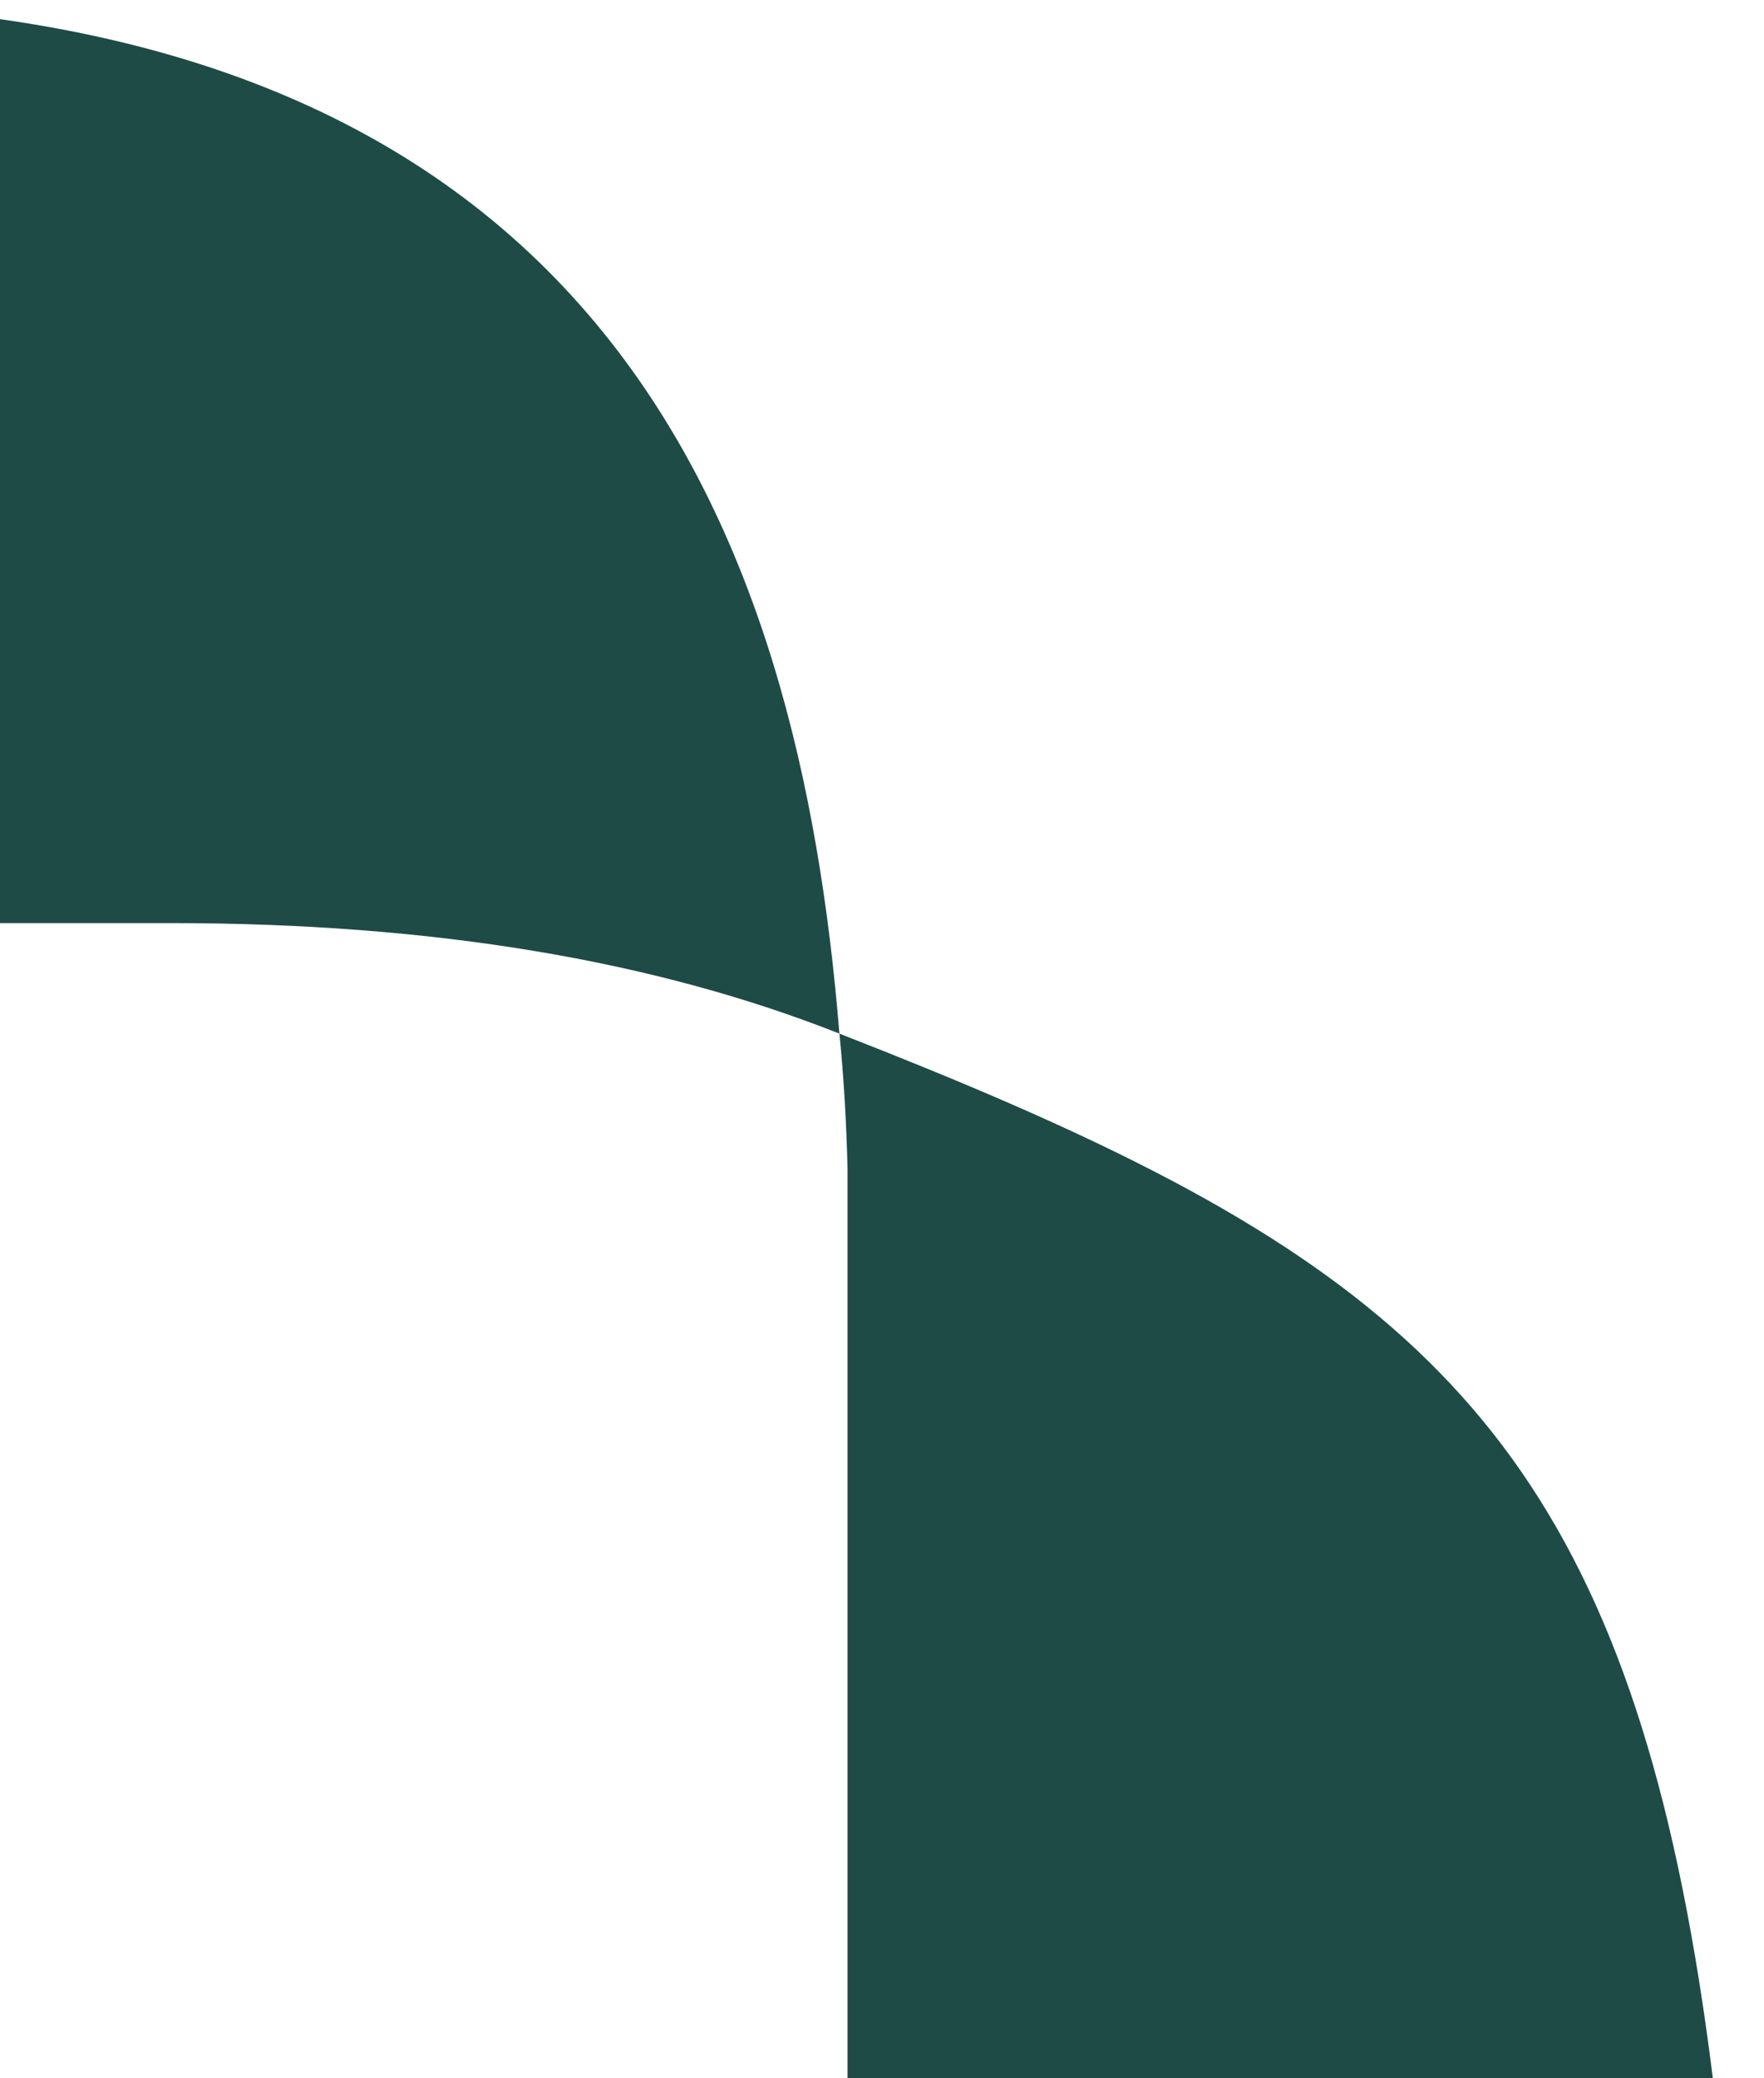
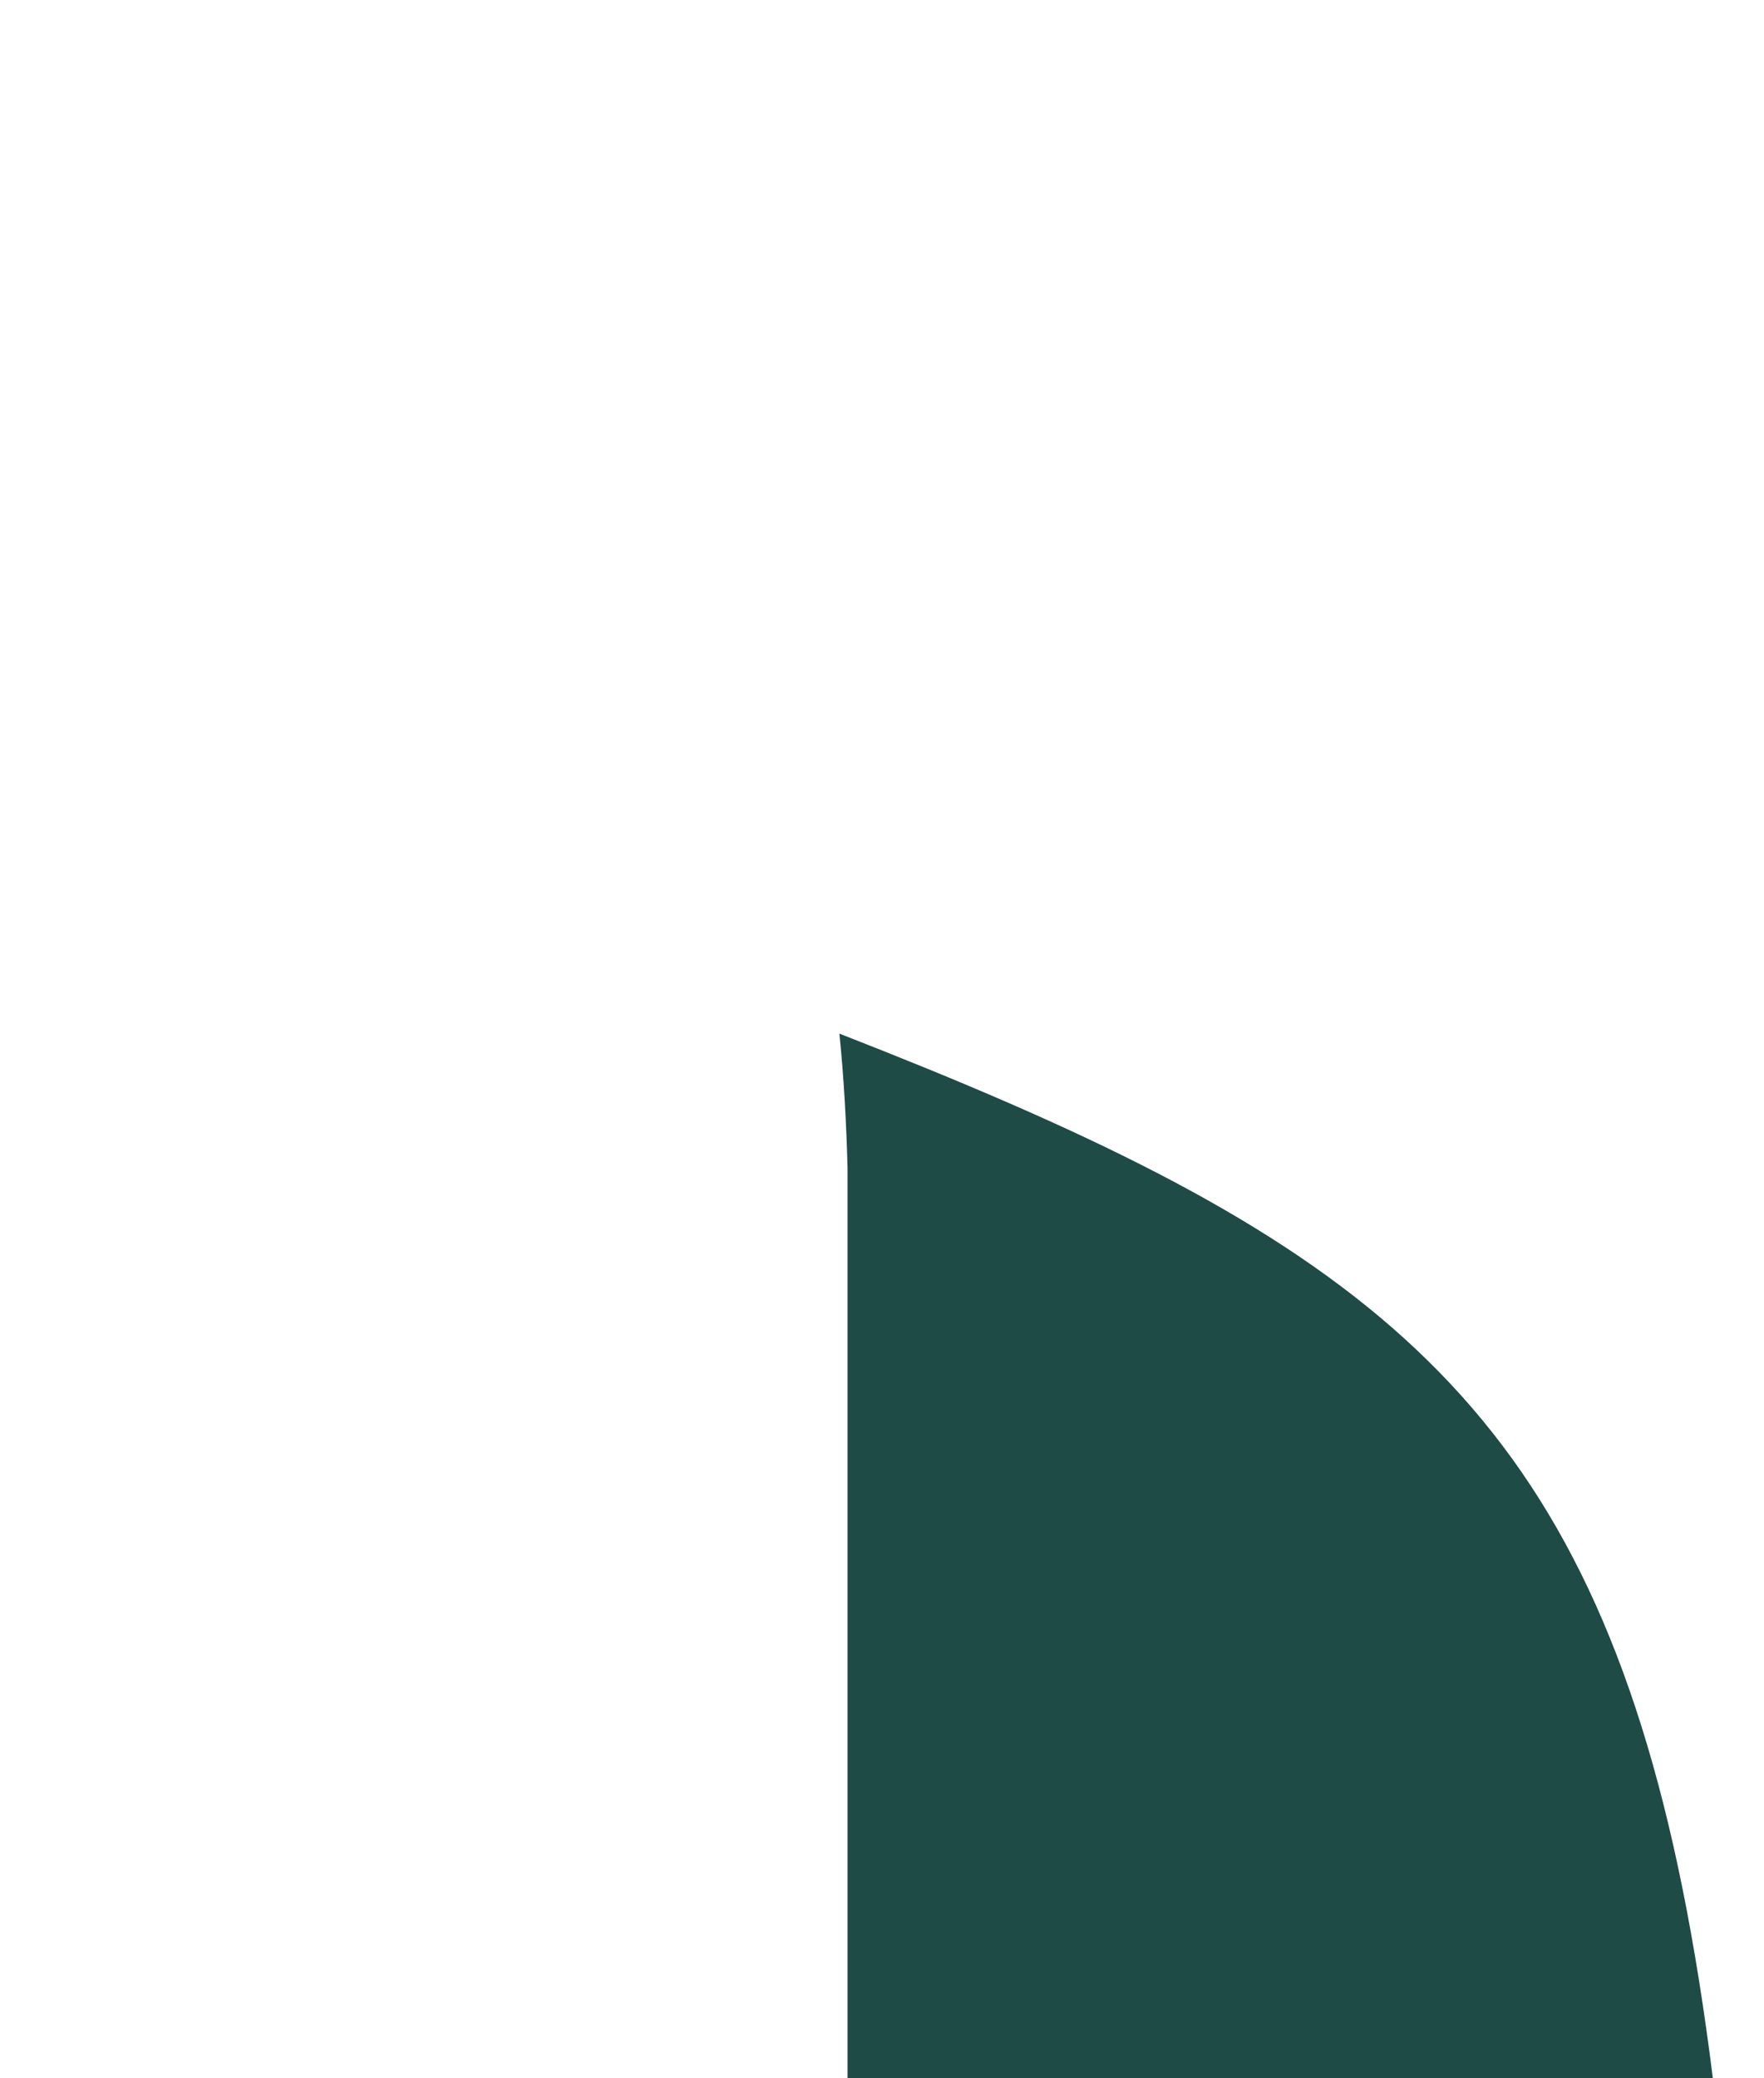
<svg xmlns="http://www.w3.org/2000/svg" width="495" height="583" viewBox="0 0 495 583" fill="none">
  <path d="M237.832 327.683L237.832 1199.41L494.134 1199.41C494.134 457.16 507.39 396 235.547 289.946C236.853 302.829 237.506 315.451 237.832 327.683Z" fill="#1F4B47" />
-   <path d="M-452.613 1.004L-65.906 1.004C170.238 1.004 224.206 150.165 235.547 289.946C184.186 269.623 122.135 258.941 47.831 258.941L-230.678 258.941C-373.16 258.941 -452.613 170.813 -452.613 0.939L-452.613 1.004Z" fill="#1F4B47" />
</svg>